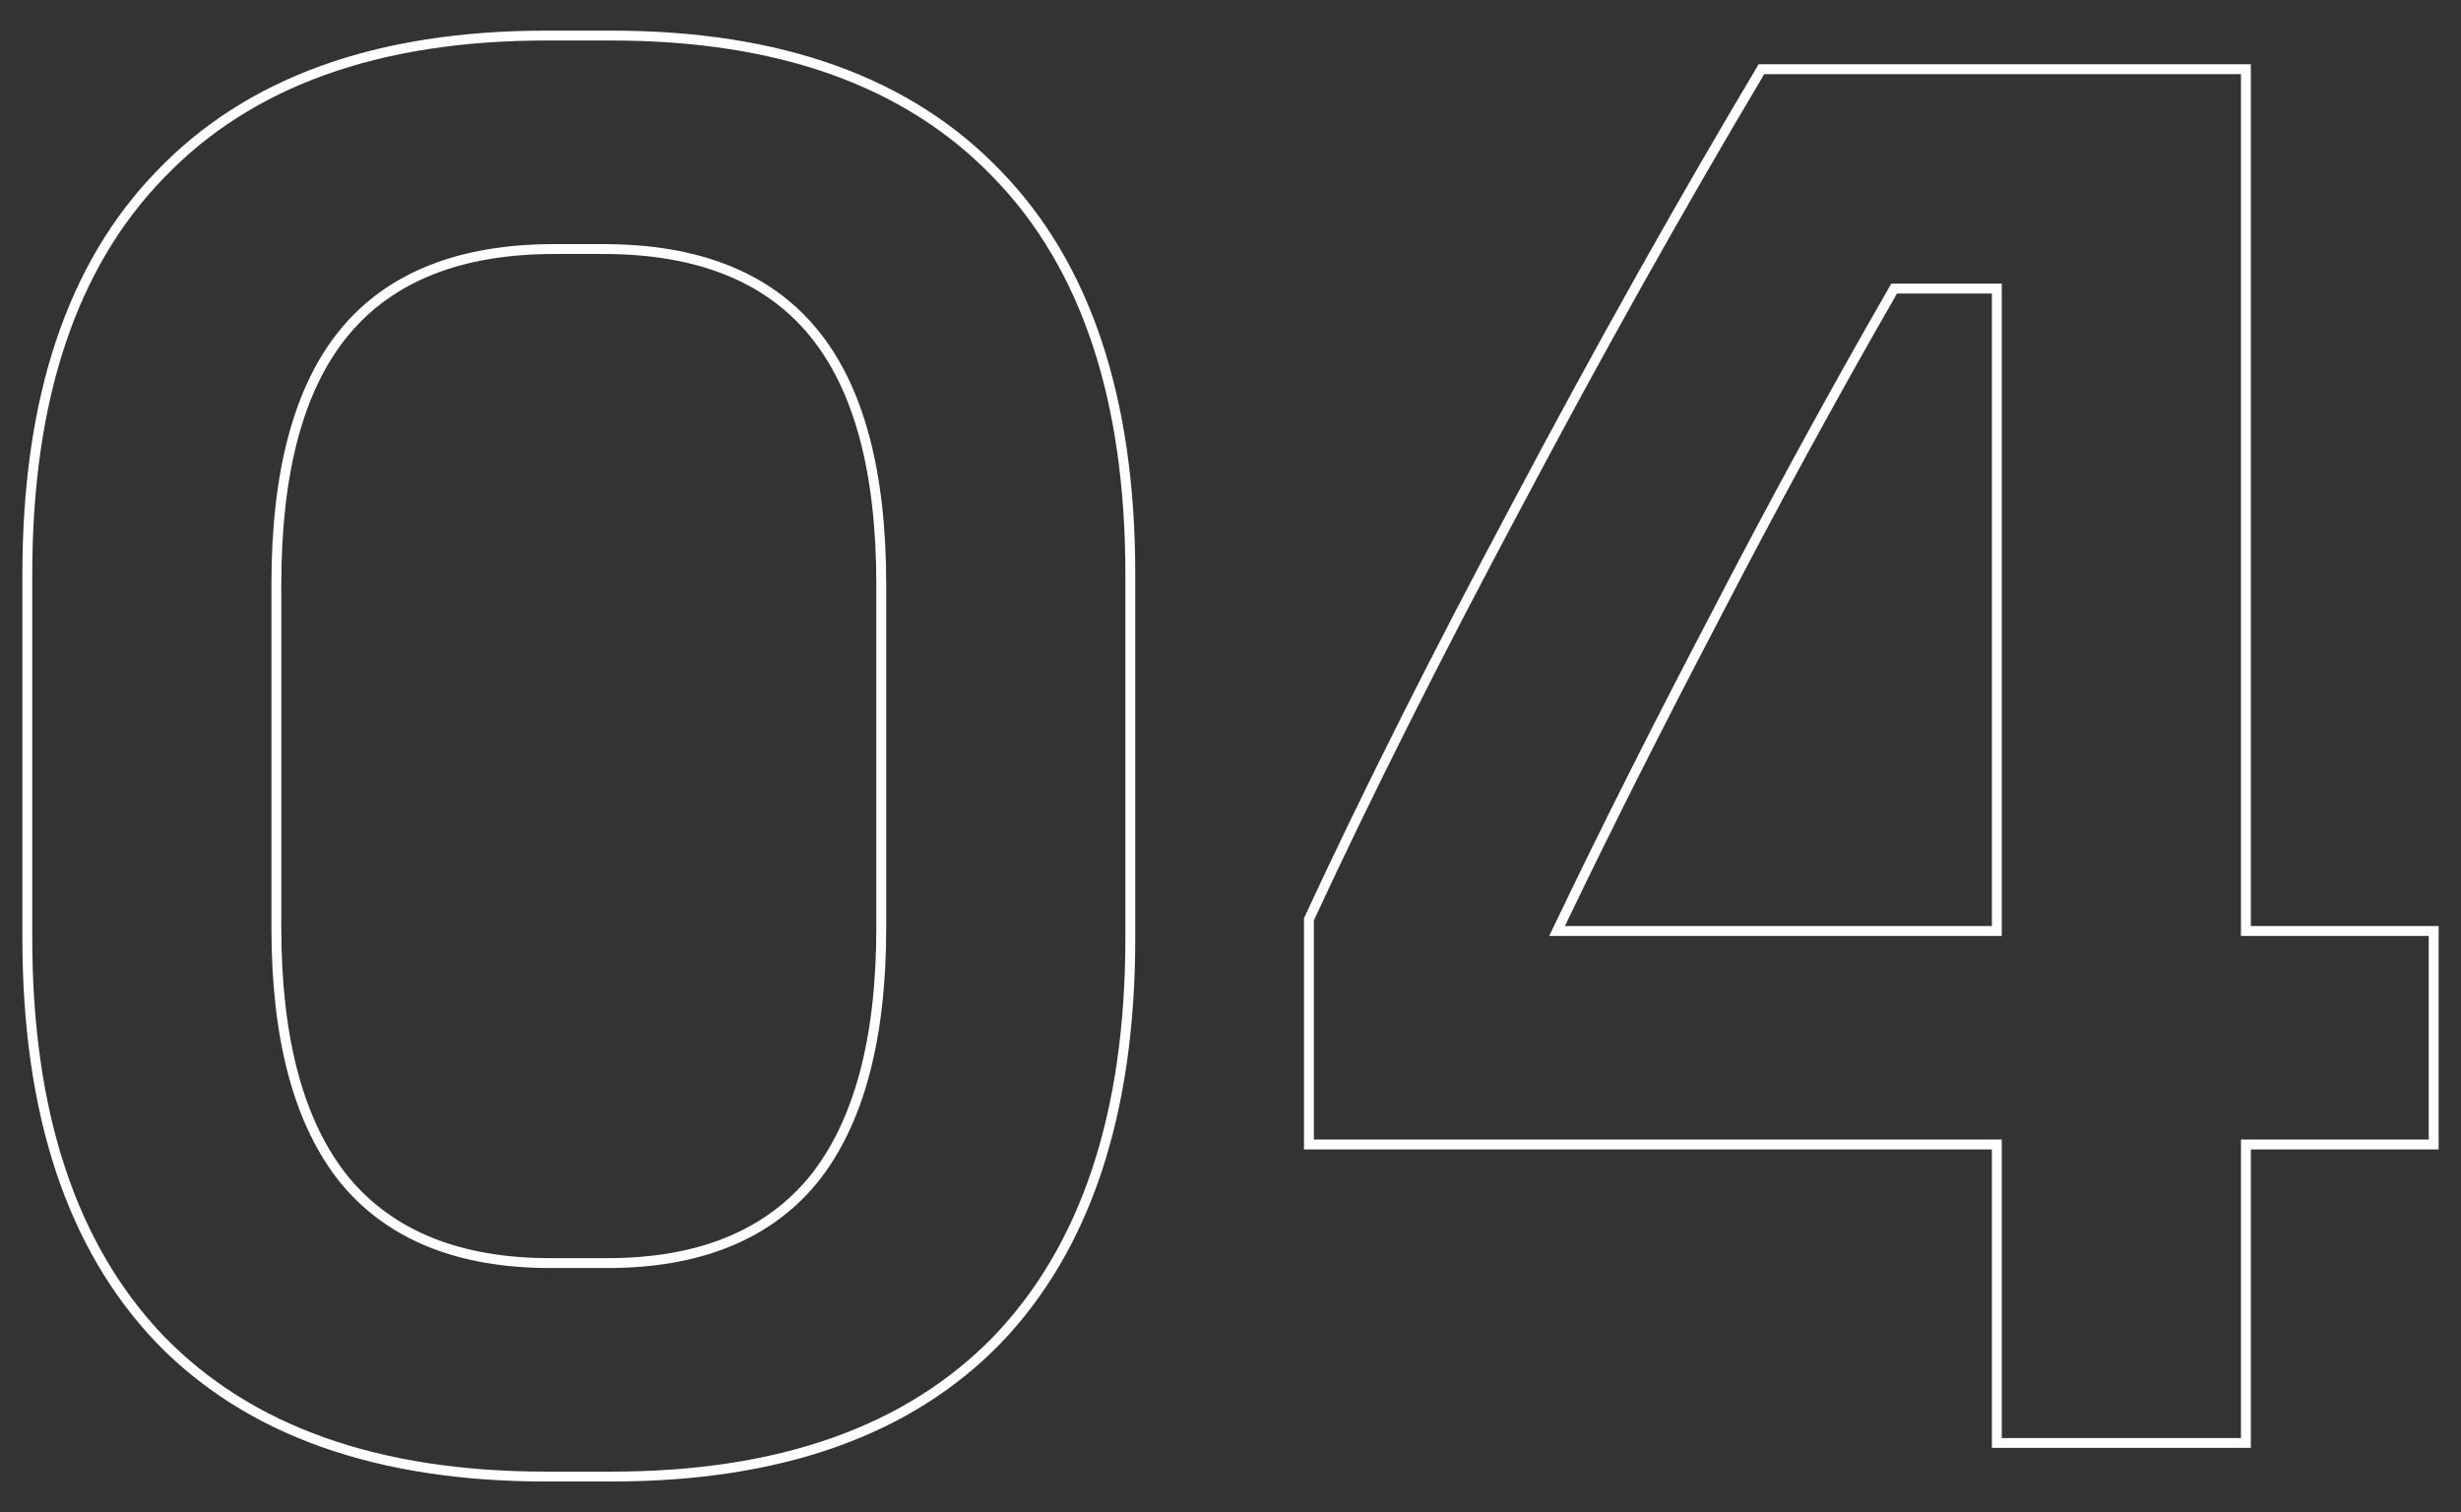
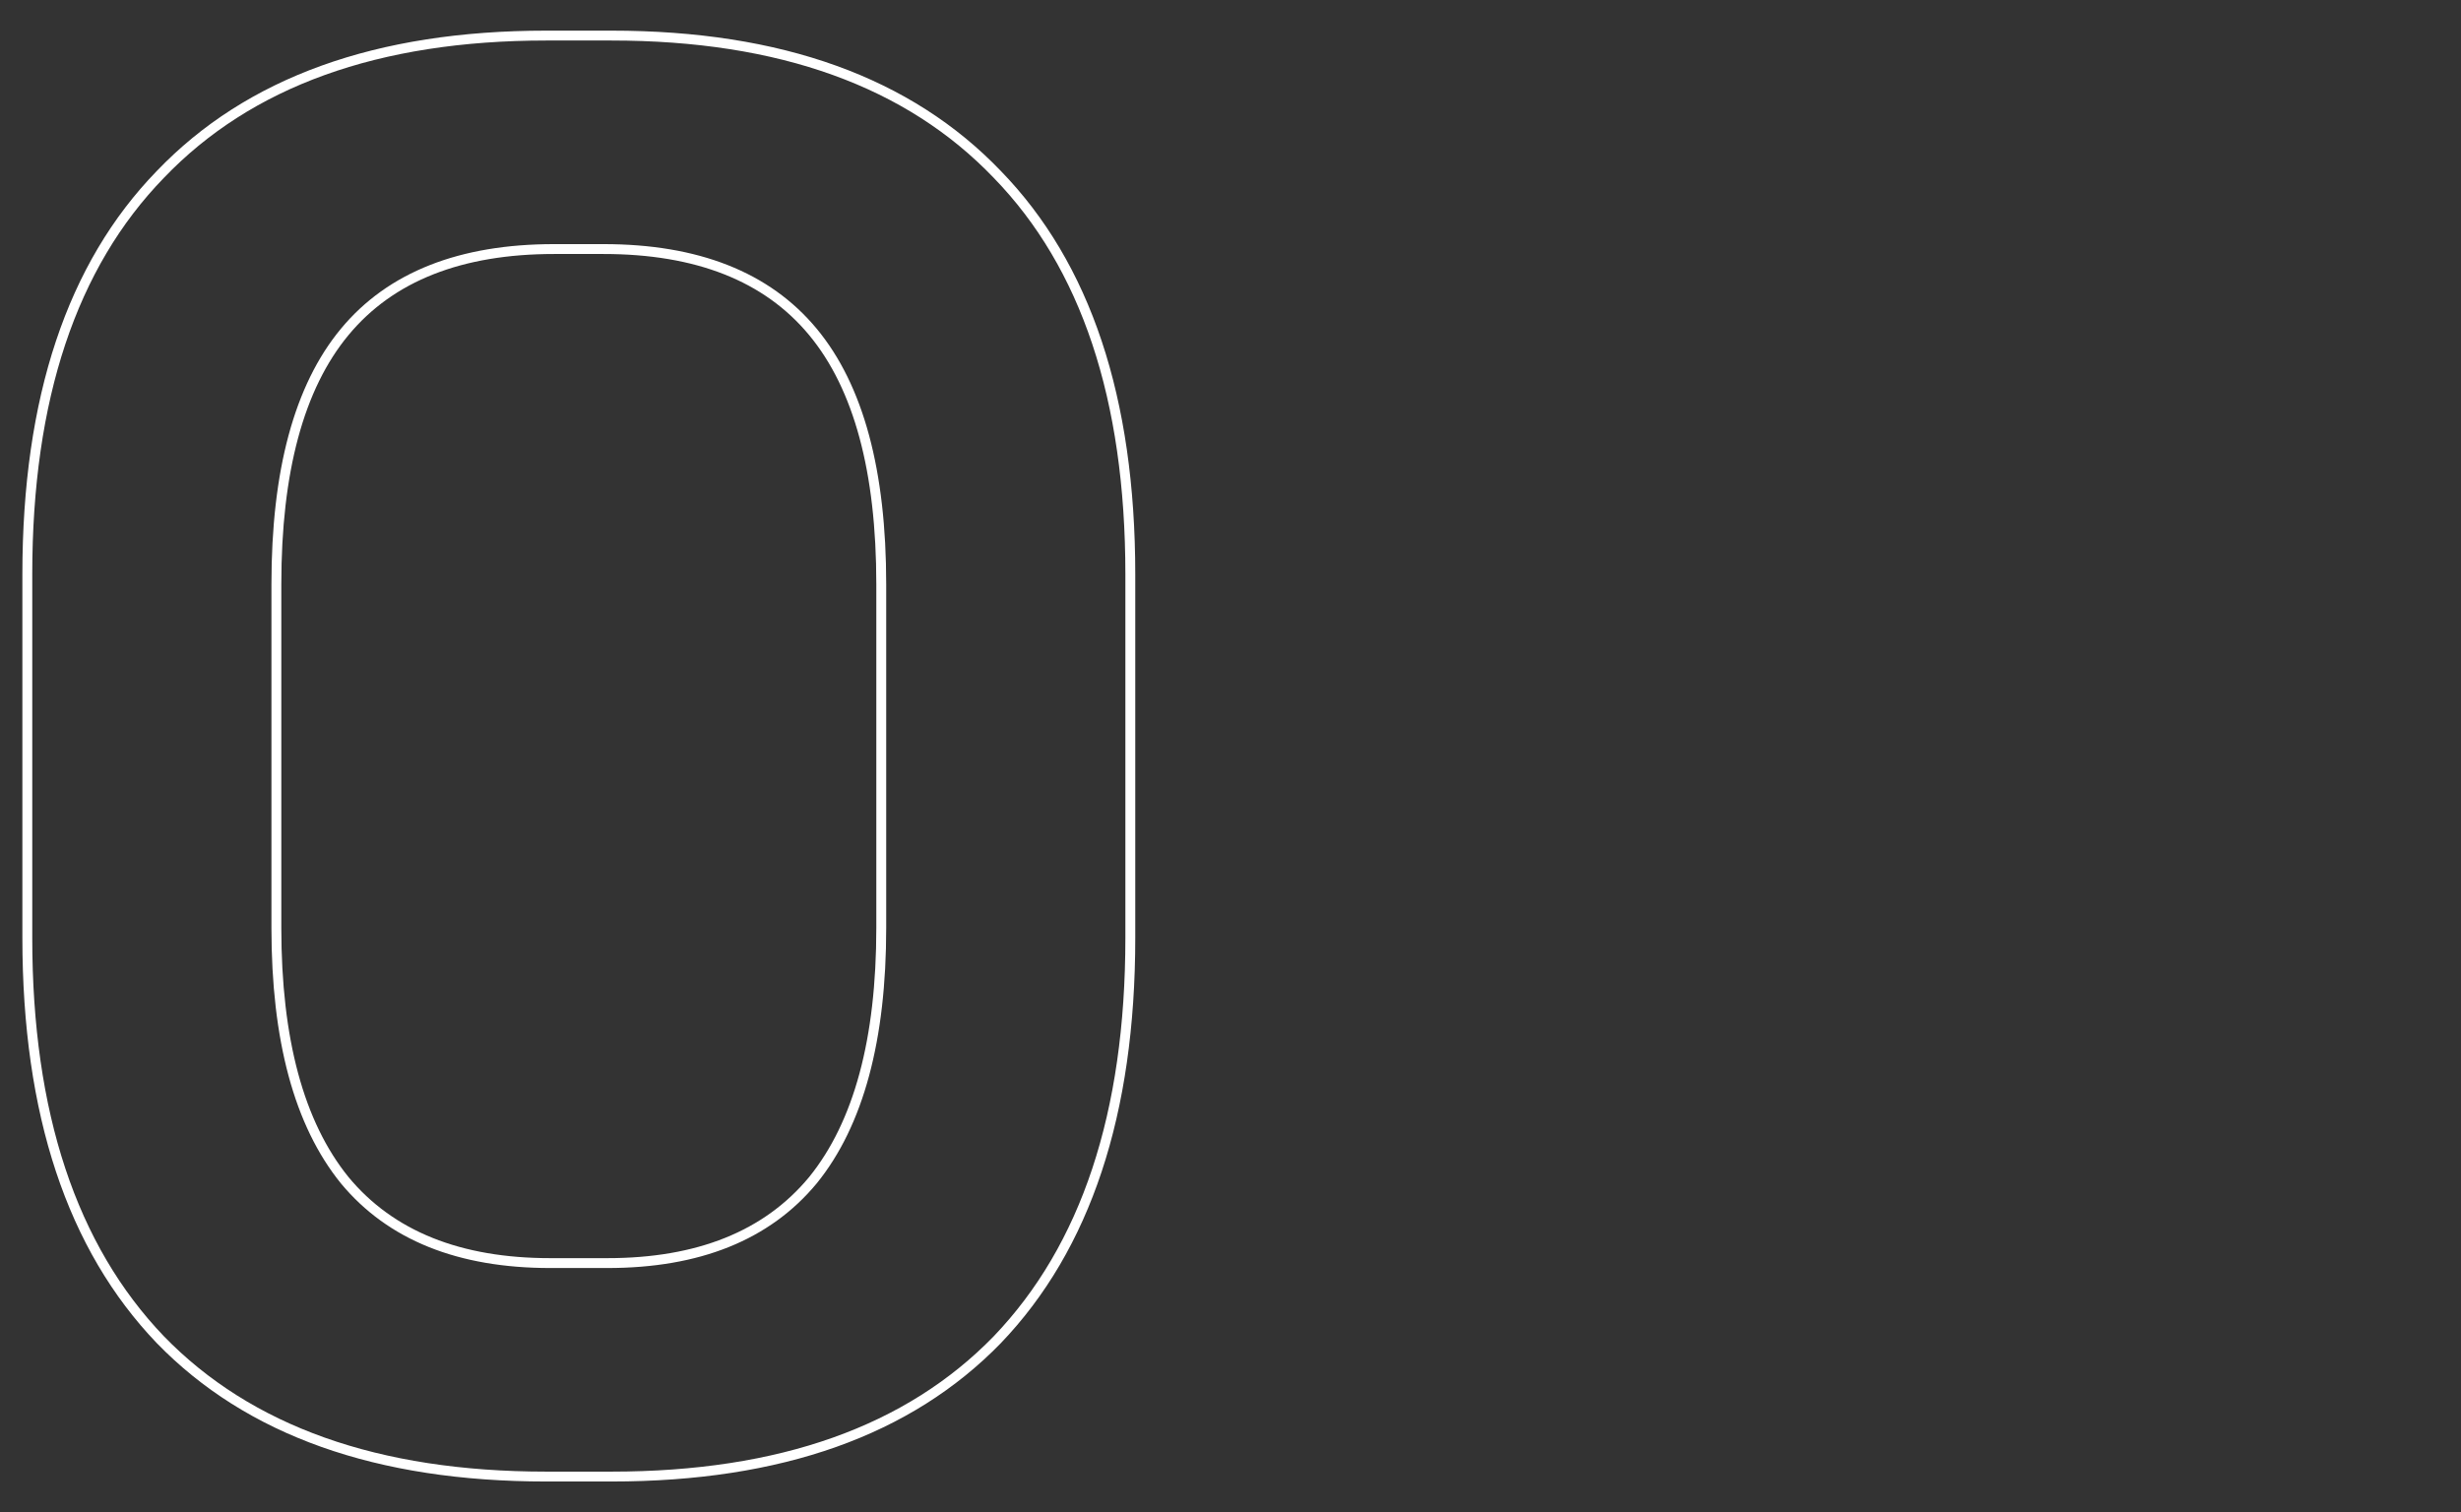
<svg xmlns="http://www.w3.org/2000/svg" fill="none" viewBox="0 0 249 153" height="153" width="249">
  <rect x="0" y="0" width="249" height="153" fill="#333333" stroke="none" />
-   <path fill="white" d="M153.136 50.7C144.869 66.166 137.802 80.233 131.936 92.9V116.3H201.536V146.5H227.736V116.3H246.736V93.7H227.736V6.5H177.936C169.669 20.366 161.402 35.1 153.136 50.7ZM178.504 7.5C170.343 21.208 162.182 35.764 154.019 51.168L154.017 51.171C145.801 66.544 138.774 80.526 132.936 93.12V115.3H202.536V145.5H226.736V115.3H245.736V94.7H226.736V7.5H178.504ZM158.336 93.7C158.495 93.368 158.655 93.034 158.815 92.7C163.235 83.507 168.275 73.507 173.936 62.7C179.802 51.366 185.802 40.366 191.936 29.7H201.536V93.7H158.336ZM173.048 62.238C167.178 73.446 161.973 83.789 157.434 93.268L156.748 94.7H202.536V28.7H191.357L191.069 29.201C184.928 39.881 178.921 50.893 173.048 62.238Z" clip-rule="evenodd" fill-rule="evenodd" />
  <path fill="white" d="M15.864 17.3C6.797 26.633 2.264 40.233 2.264 58.1V94.9C2.264 112.767 6.797 126.433 15.864 135.9C24.93 145.233 38.064 149.9 55.264 149.9H61.864C79.064 149.9 92.197 145.233 101.264 135.9C110.33 126.433 114.864 112.767 114.864 94.9V58.1C114.864 40.233 110.33 26.633 101.264 17.3C92.197 7.833 79.064 3.1 61.864 3.1H55.264C38.064 3.1 24.93 7.833 15.864 17.3ZM100.544 135.206C109.374 125.985 113.864 112.603 113.864 94.9V58.1C113.864 40.395 109.373 27.083 100.546 17.997L100.541 17.992C91.717 8.778 78.88 4.1 61.864 4.1H55.264C38.247 4.1 25.41 8.778 16.586 17.991L16.581 17.997C7.754 27.083 3.264 40.395 3.264 58.1V94.9C3.264 112.603 7.753 125.985 16.584 135.206C25.407 144.287 38.245 148.9 55.264 148.9H61.864C78.882 148.9 91.72 144.287 100.544 135.206ZM82.641 119.729L82.633 119.738C77.86 125.495 70.739 128.3 61.464 128.3H55.664C46.389 128.3 39.268 125.495 34.494 119.738L34.486 119.729C29.748 113.876 27.464 105.209 27.464 93.9V59.1C27.464 47.664 29.746 38.987 34.494 33.261C39.273 27.498 46.533 24.7 56.064 24.7H61.064C70.594 24.7 77.854 27.498 82.633 33.261C87.382 38.987 89.664 47.664 89.664 59.1V93.9C89.664 105.209 87.379 113.876 82.641 119.729ZM81.864 119.1C77.33 124.567 70.53 127.3 61.464 127.3H55.664C46.597 127.3 39.797 124.567 35.264 119.1C30.73 113.5 28.464 105.1 28.464 93.9V59.1C28.464 47.767 30.73 39.367 35.264 33.9C39.797 28.433 46.73 25.7 56.064 25.7H61.064C70.397 25.7 77.33 28.433 81.864 33.9C86.397 39.367 88.664 47.767 88.664 59.1V93.9C88.664 105.1 86.397 113.5 81.864 119.1Z" clip-rule="evenodd" fill-rule="evenodd" />
</svg>